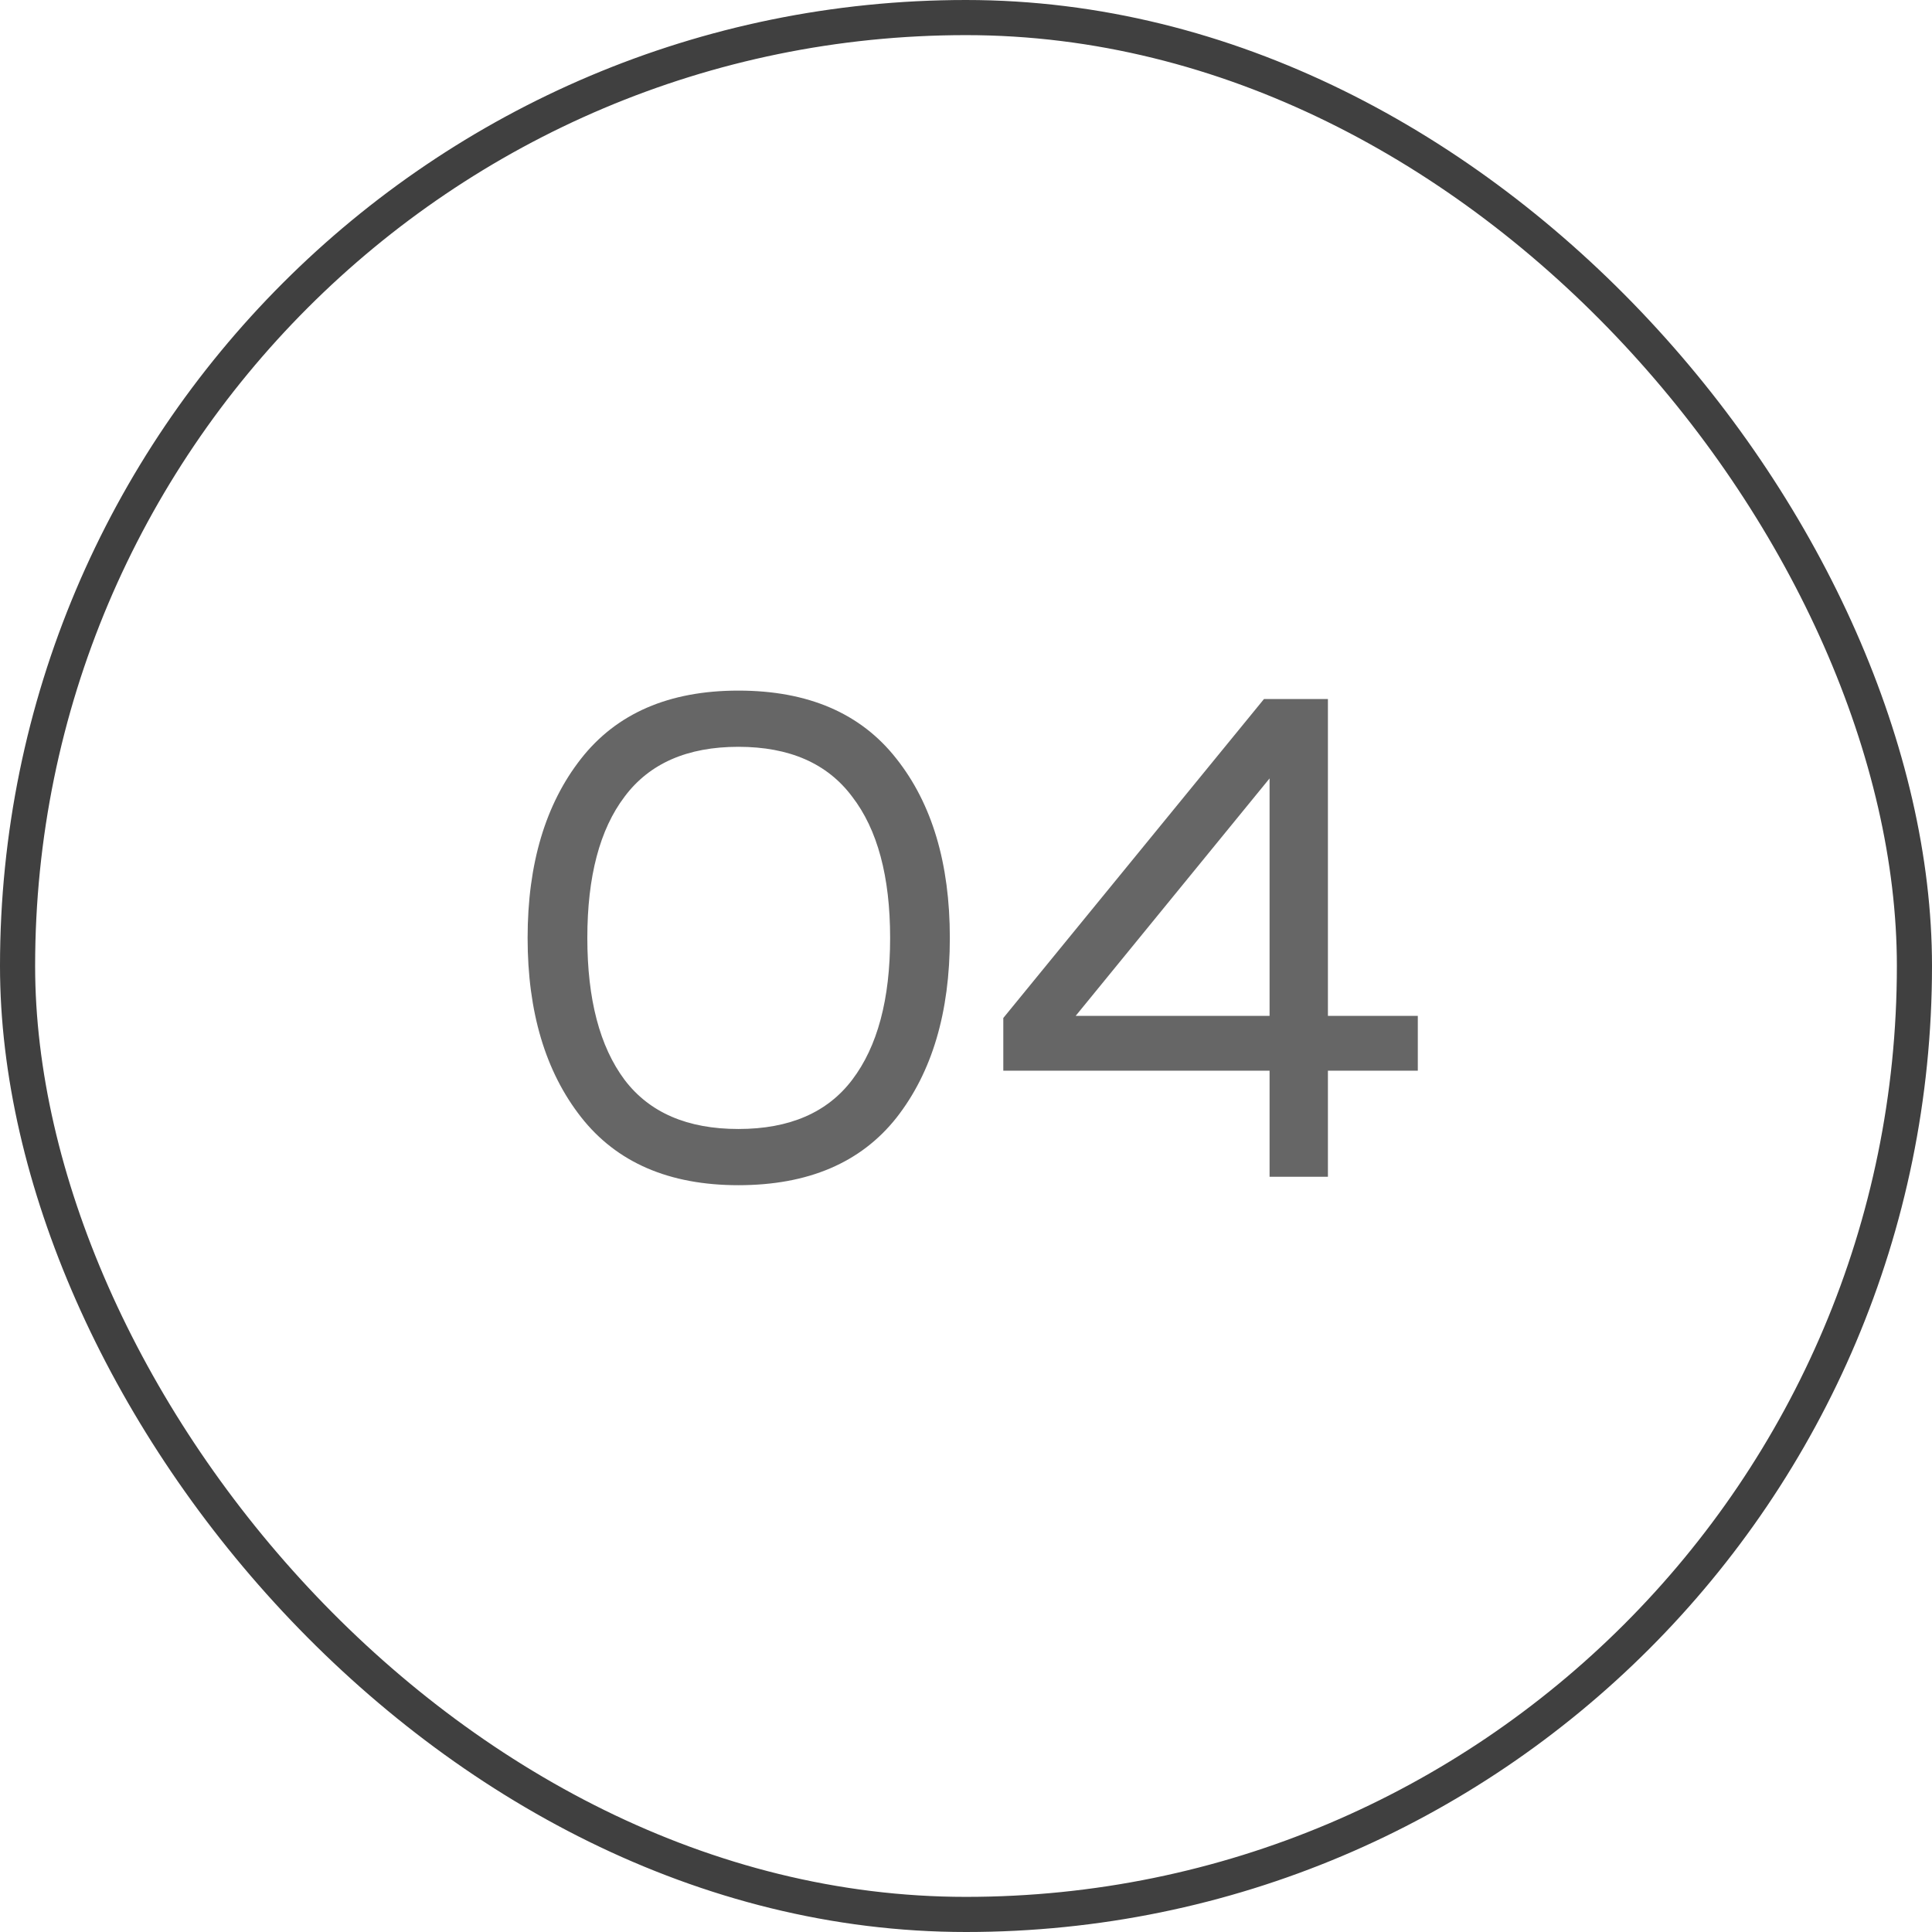
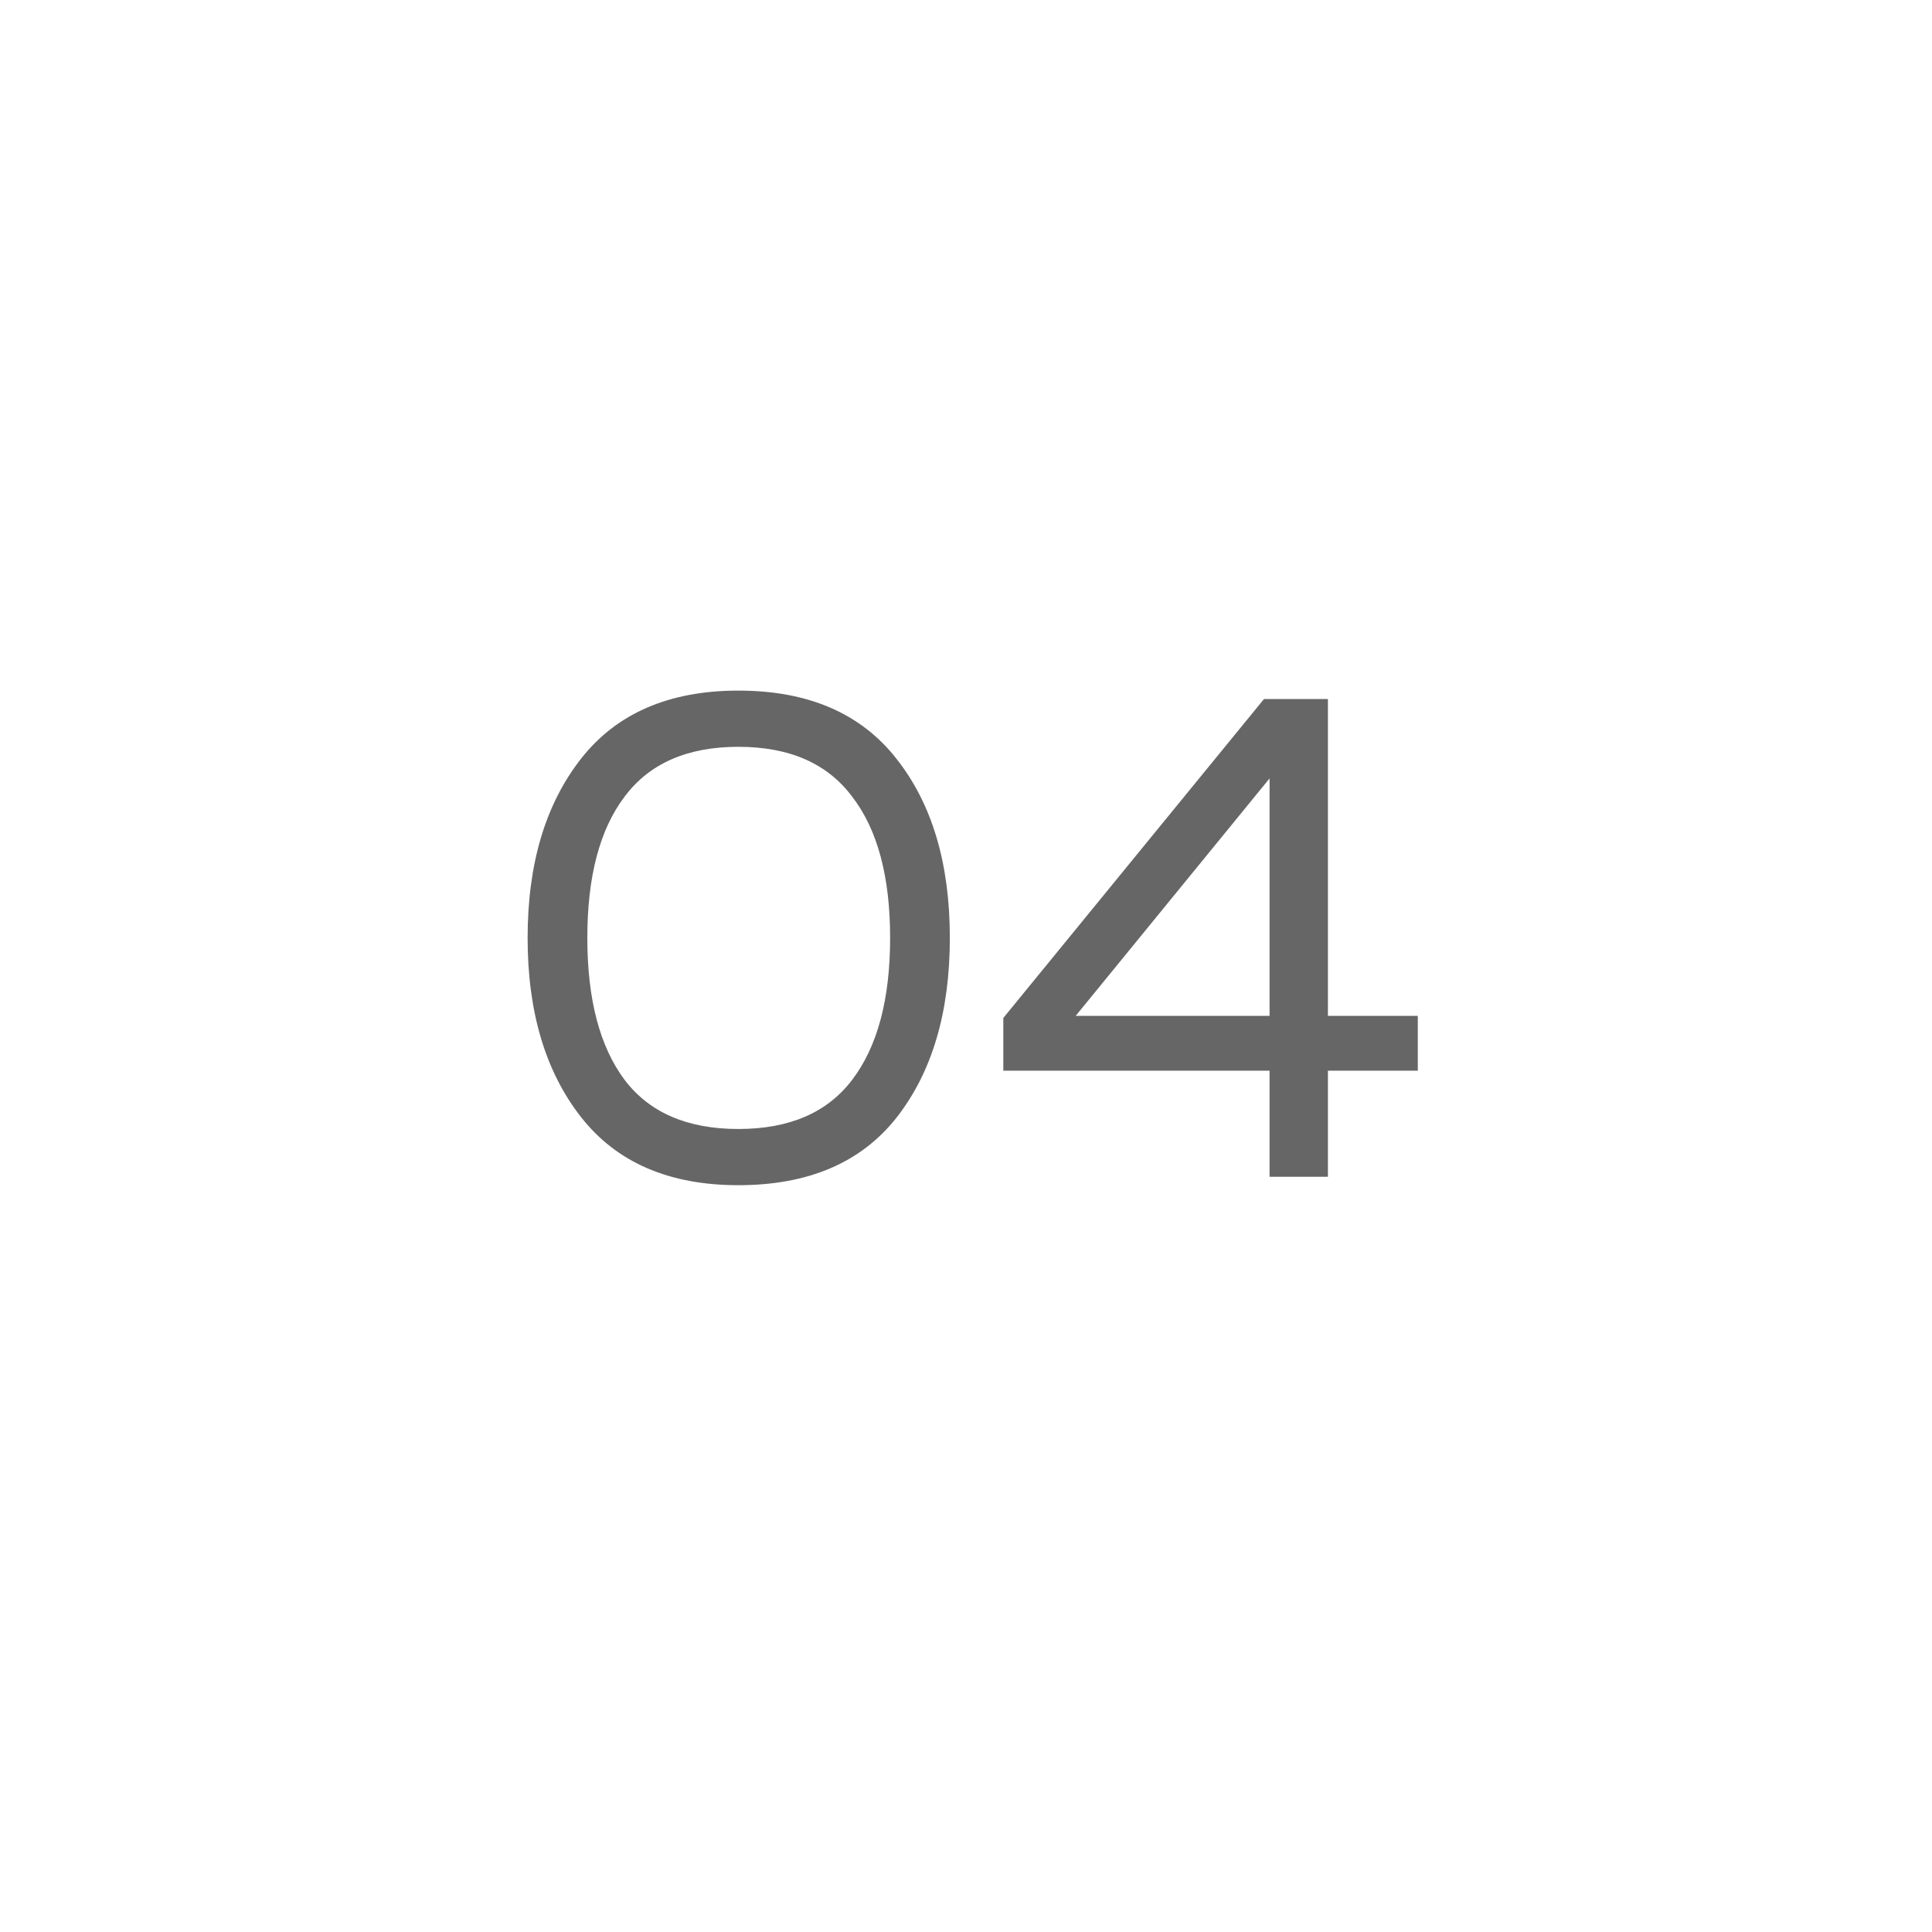
<svg xmlns="http://www.w3.org/2000/svg" width="55" height="55" viewBox="0 0 55 55" fill="none">
-   <rect x="0.5" y="0.5" width="54" height="54" rx="27" stroke="#404040" />
  <path d="M16.54 31.8C15.527 30.507 15.02 28.807 15.02 26.7C15.02 24.593 15.527 22.893 16.54 21.6C17.553 20.307 19.047 19.66 21.02 19.66C23.007 19.66 24.507 20.307 25.52 21.6C26.533 22.88 27.04 24.58 27.04 26.7C27.04 28.82 26.533 30.527 25.52 31.82C24.507 33.1 23.007 33.74 21.02 33.74C19.047 33.74 17.553 33.093 16.54 31.8ZM24.26 30.74C24.98 29.793 25.34 28.447 25.34 26.7C25.34 24.953 24.98 23.613 24.26 22.68C23.553 21.733 22.473 21.26 21.02 21.26C19.567 21.26 18.487 21.733 17.78 22.68C17.073 23.613 16.72 24.953 16.72 26.7C16.72 28.447 17.073 29.793 17.78 30.74C18.487 31.673 19.567 32.14 21.02 32.14C22.473 32.14 23.553 31.673 24.26 30.74ZM35.983 19.9H37.803V28.92H40.362V30.48H37.803V33.5H36.142V30.48H28.562V28.98L35.983 19.9ZM36.142 28.92V22.16L30.622 28.92H36.142Z" fill="black" fill-opacity="0.6" />
</svg>